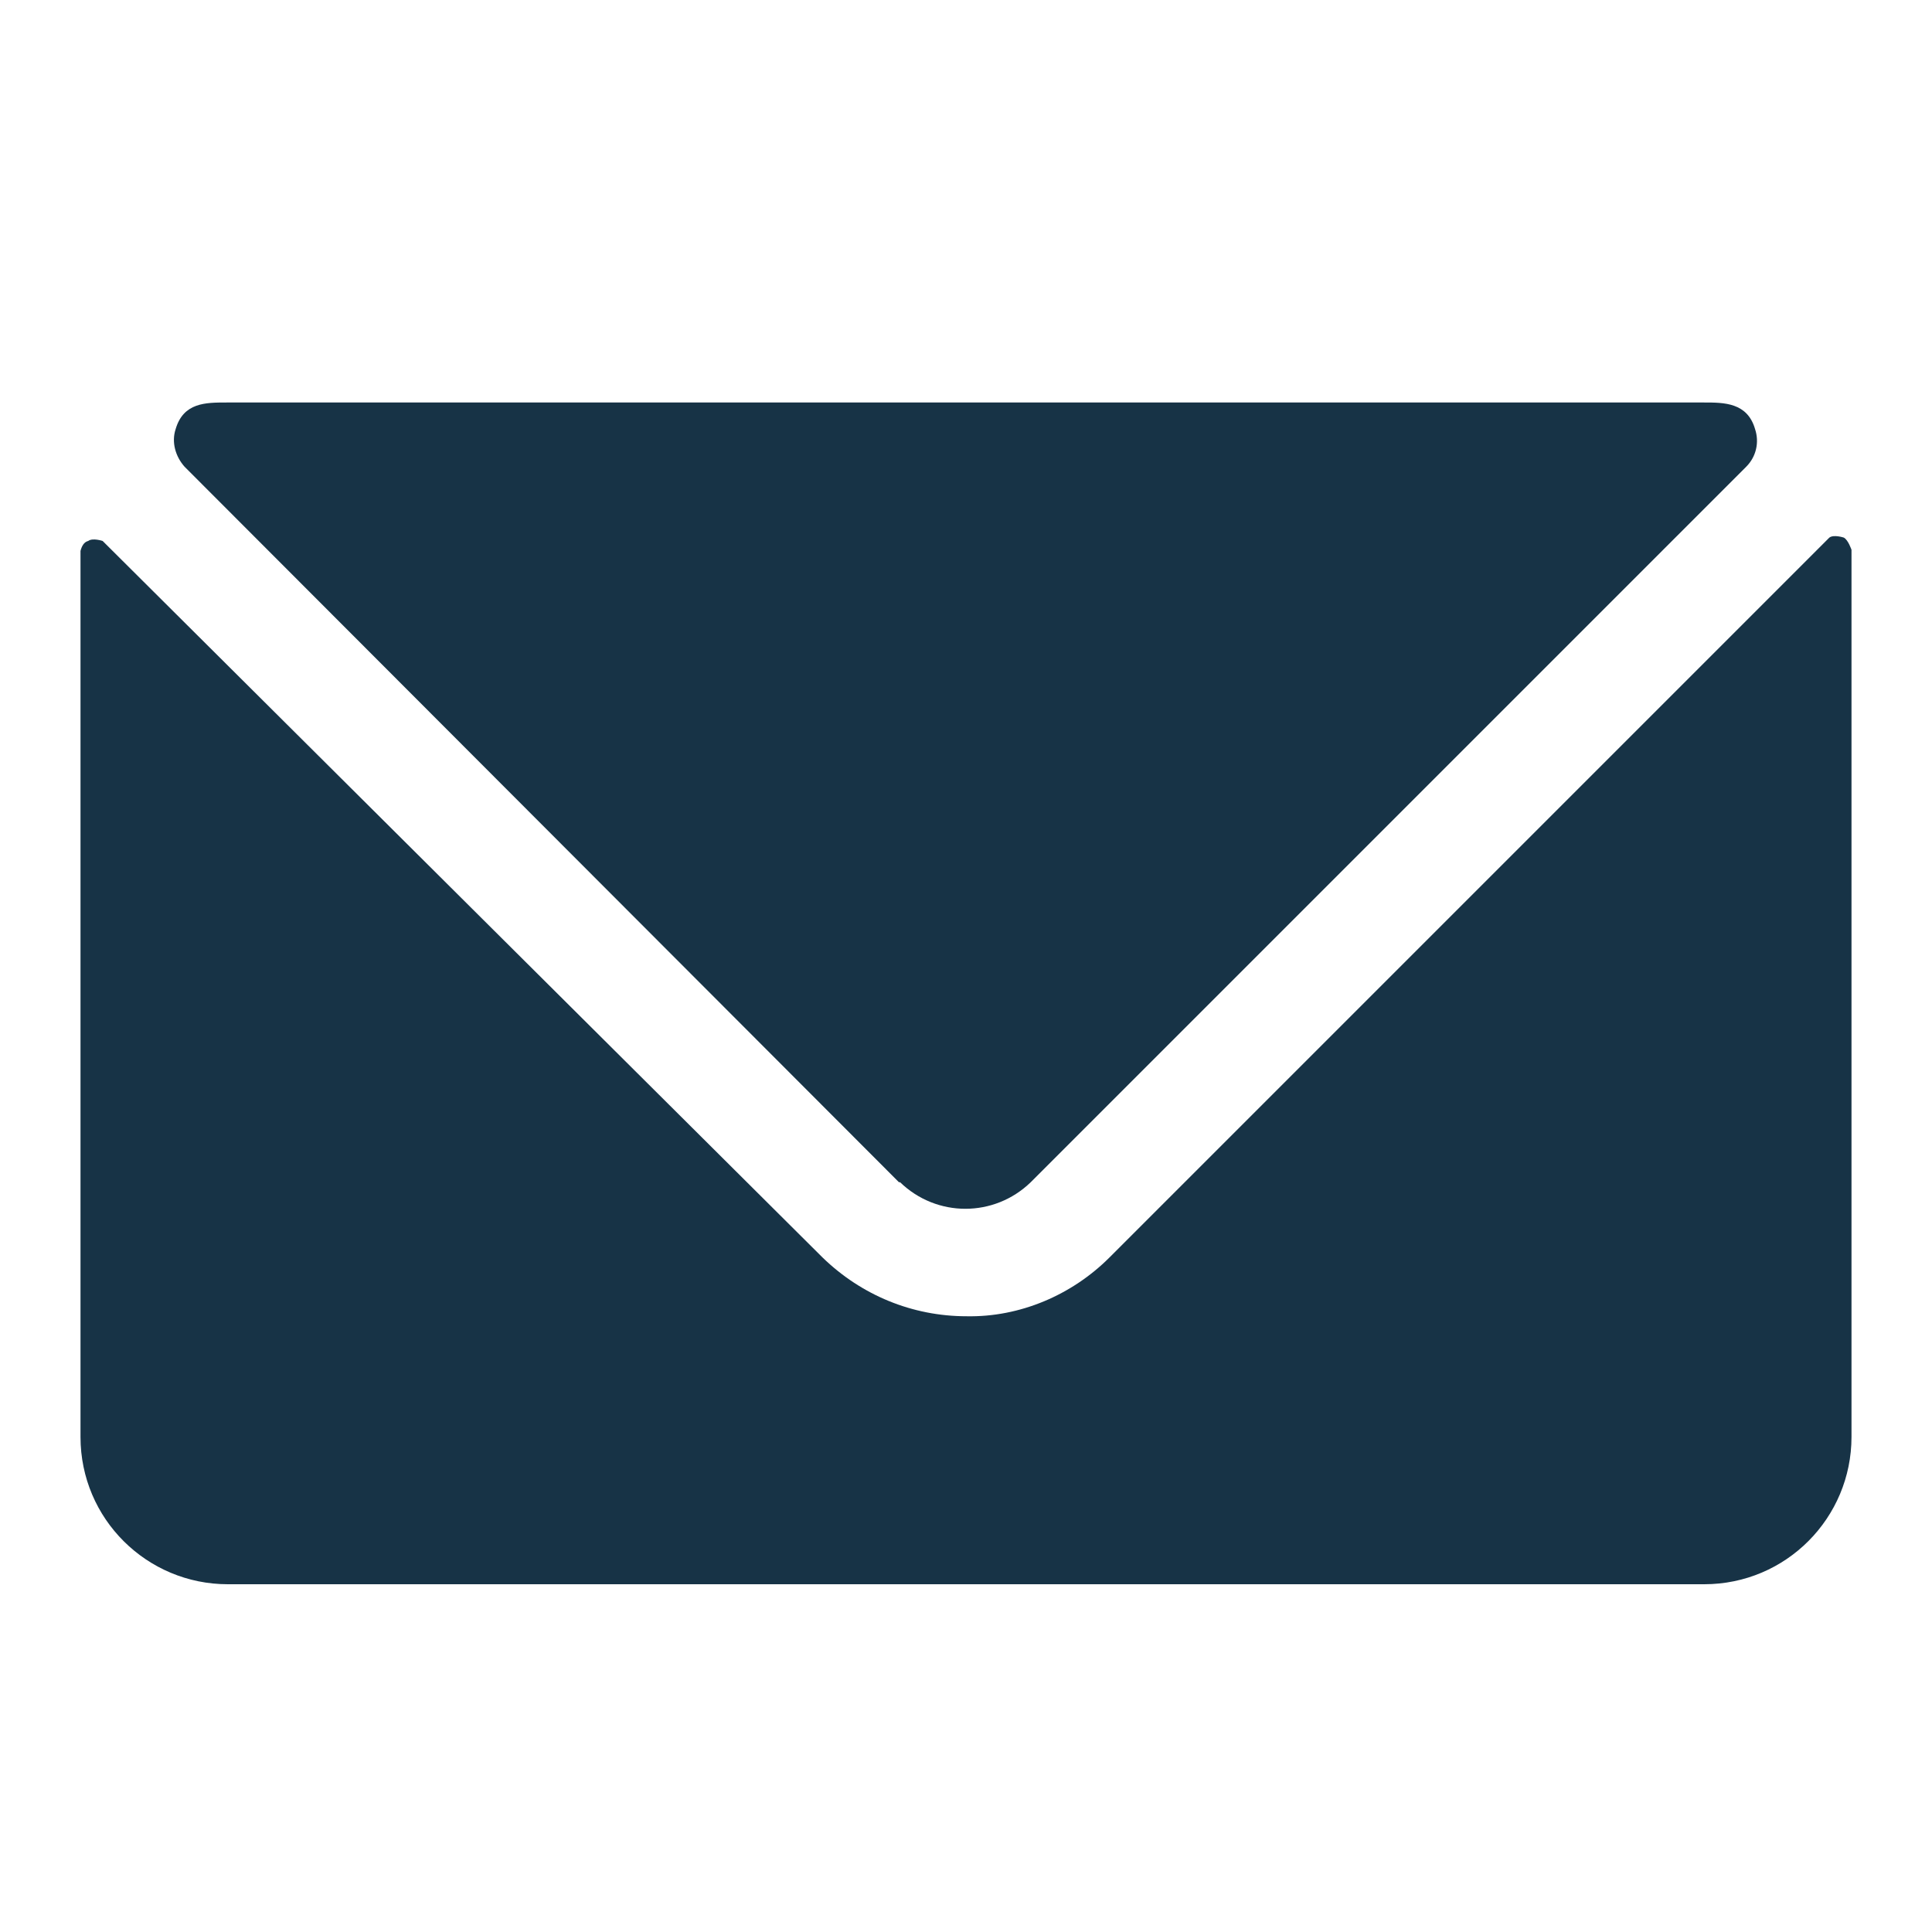
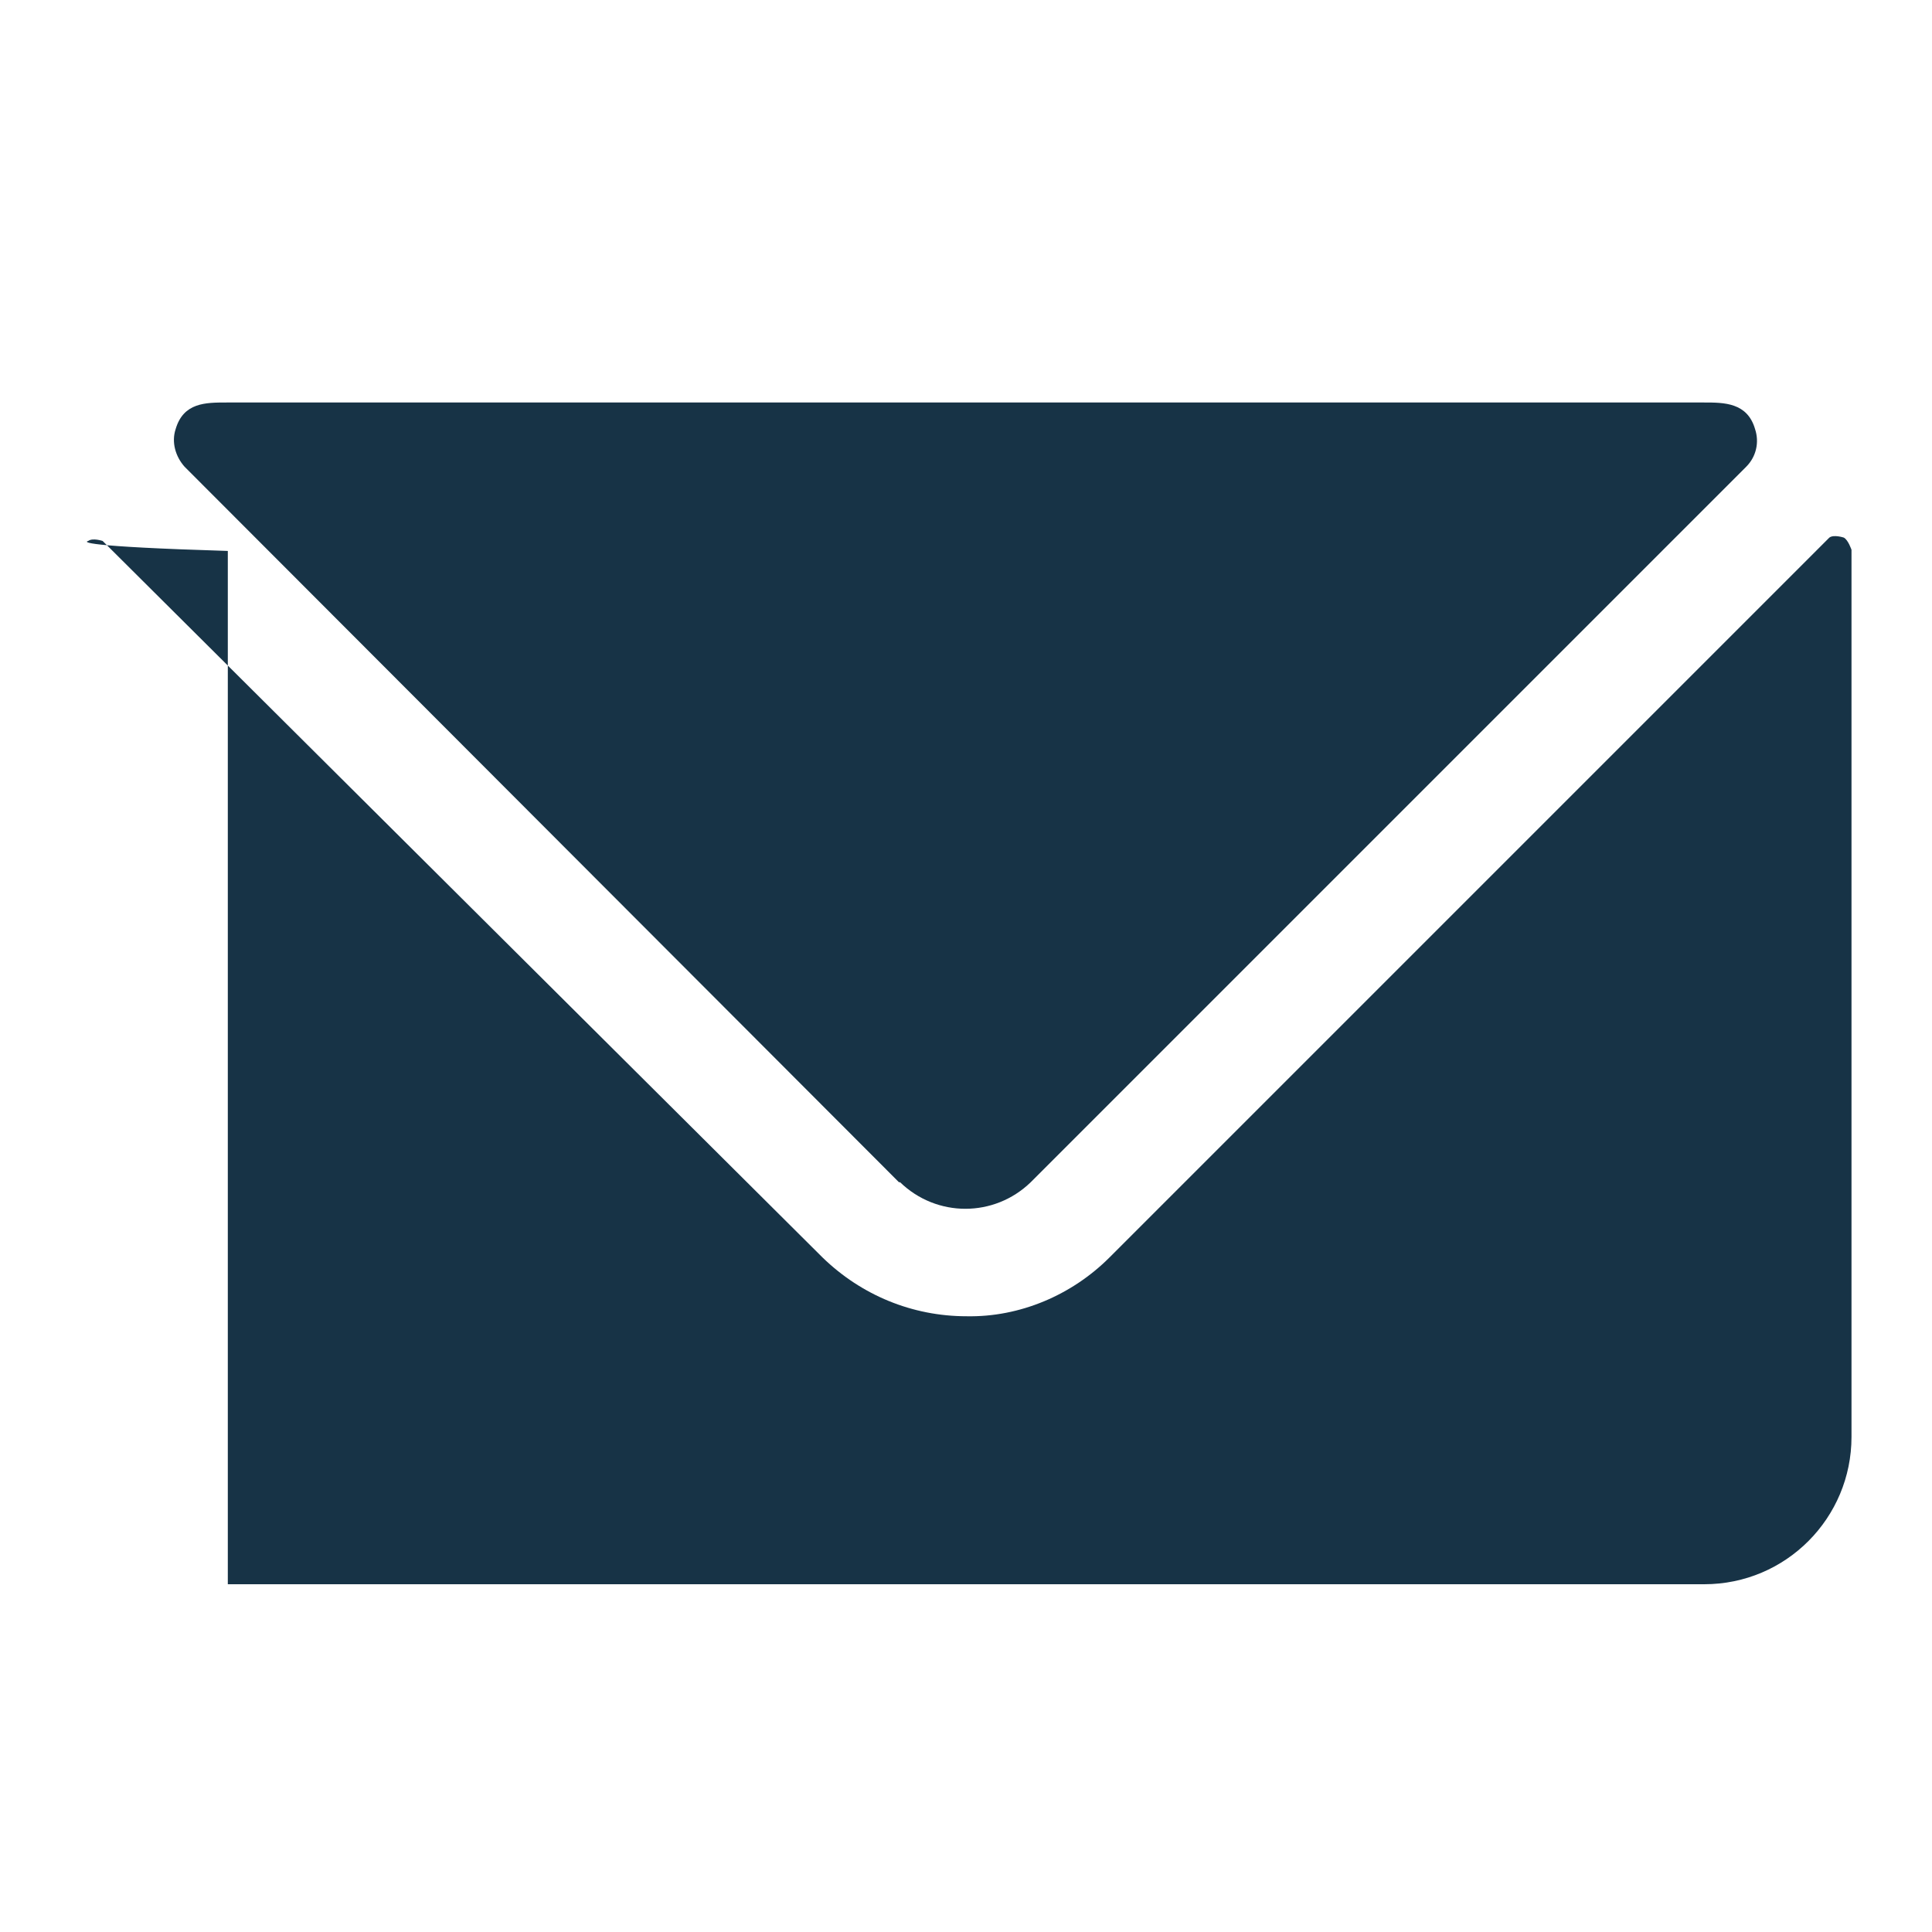
<svg xmlns="http://www.w3.org/2000/svg" width="24" height="24" viewBox="0 0 24 24" fill="none">
-   <path fill-rule="evenodd" clip-rule="evenodd" d="M12.804 14.686C12.35 15.126 11.635 15.126 11.181 14.686H11.167L2.293 5.798C2.182 5.674 2.127 5.495 2.182 5.33C2.279 5 2.554 5 2.815 5H21.169C21.417 5 21.706 5 21.802 5.33C21.857 5.495 21.816 5.674 21.692 5.798L12.804 14.686ZM22.725 6.678C22.78 6.637 22.904 6.678 22.904 6.678C22.959 6.706 23 6.83 23 6.83V17.85C23 18.855 22.188 19.68 21.17 19.68H2.83C1.826 19.68 1 18.869 1 17.85V6.844C1.014 6.789 1.041 6.733 1.096 6.72C1.151 6.678 1.275 6.72 1.275 6.72L10.218 15.621C10.7 16.089 11.333 16.351 12.007 16.351C12.667 16.364 13.314 16.089 13.782 15.621L22.725 6.678Z" fill="#173346" />
+   <path fill-rule="evenodd" clip-rule="evenodd" d="M12.804 14.686C12.35 15.126 11.635 15.126 11.181 14.686H11.167L2.293 5.798C2.182 5.674 2.127 5.495 2.182 5.33C2.279 5 2.554 5 2.815 5H21.169C21.417 5 21.706 5 21.802 5.33C21.857 5.495 21.816 5.674 21.692 5.798L12.804 14.686ZM22.725 6.678C22.78 6.637 22.904 6.678 22.904 6.678C22.959 6.706 23 6.83 23 6.83V17.85C23 18.855 22.188 19.68 21.17 19.68H2.83V6.844C1.014 6.789 1.041 6.733 1.096 6.72C1.151 6.678 1.275 6.72 1.275 6.72L10.218 15.621C10.7 16.089 11.333 16.351 12.007 16.351C12.667 16.364 13.314 16.089 13.782 15.621L22.725 6.678Z" fill="#173346" />
</svg>